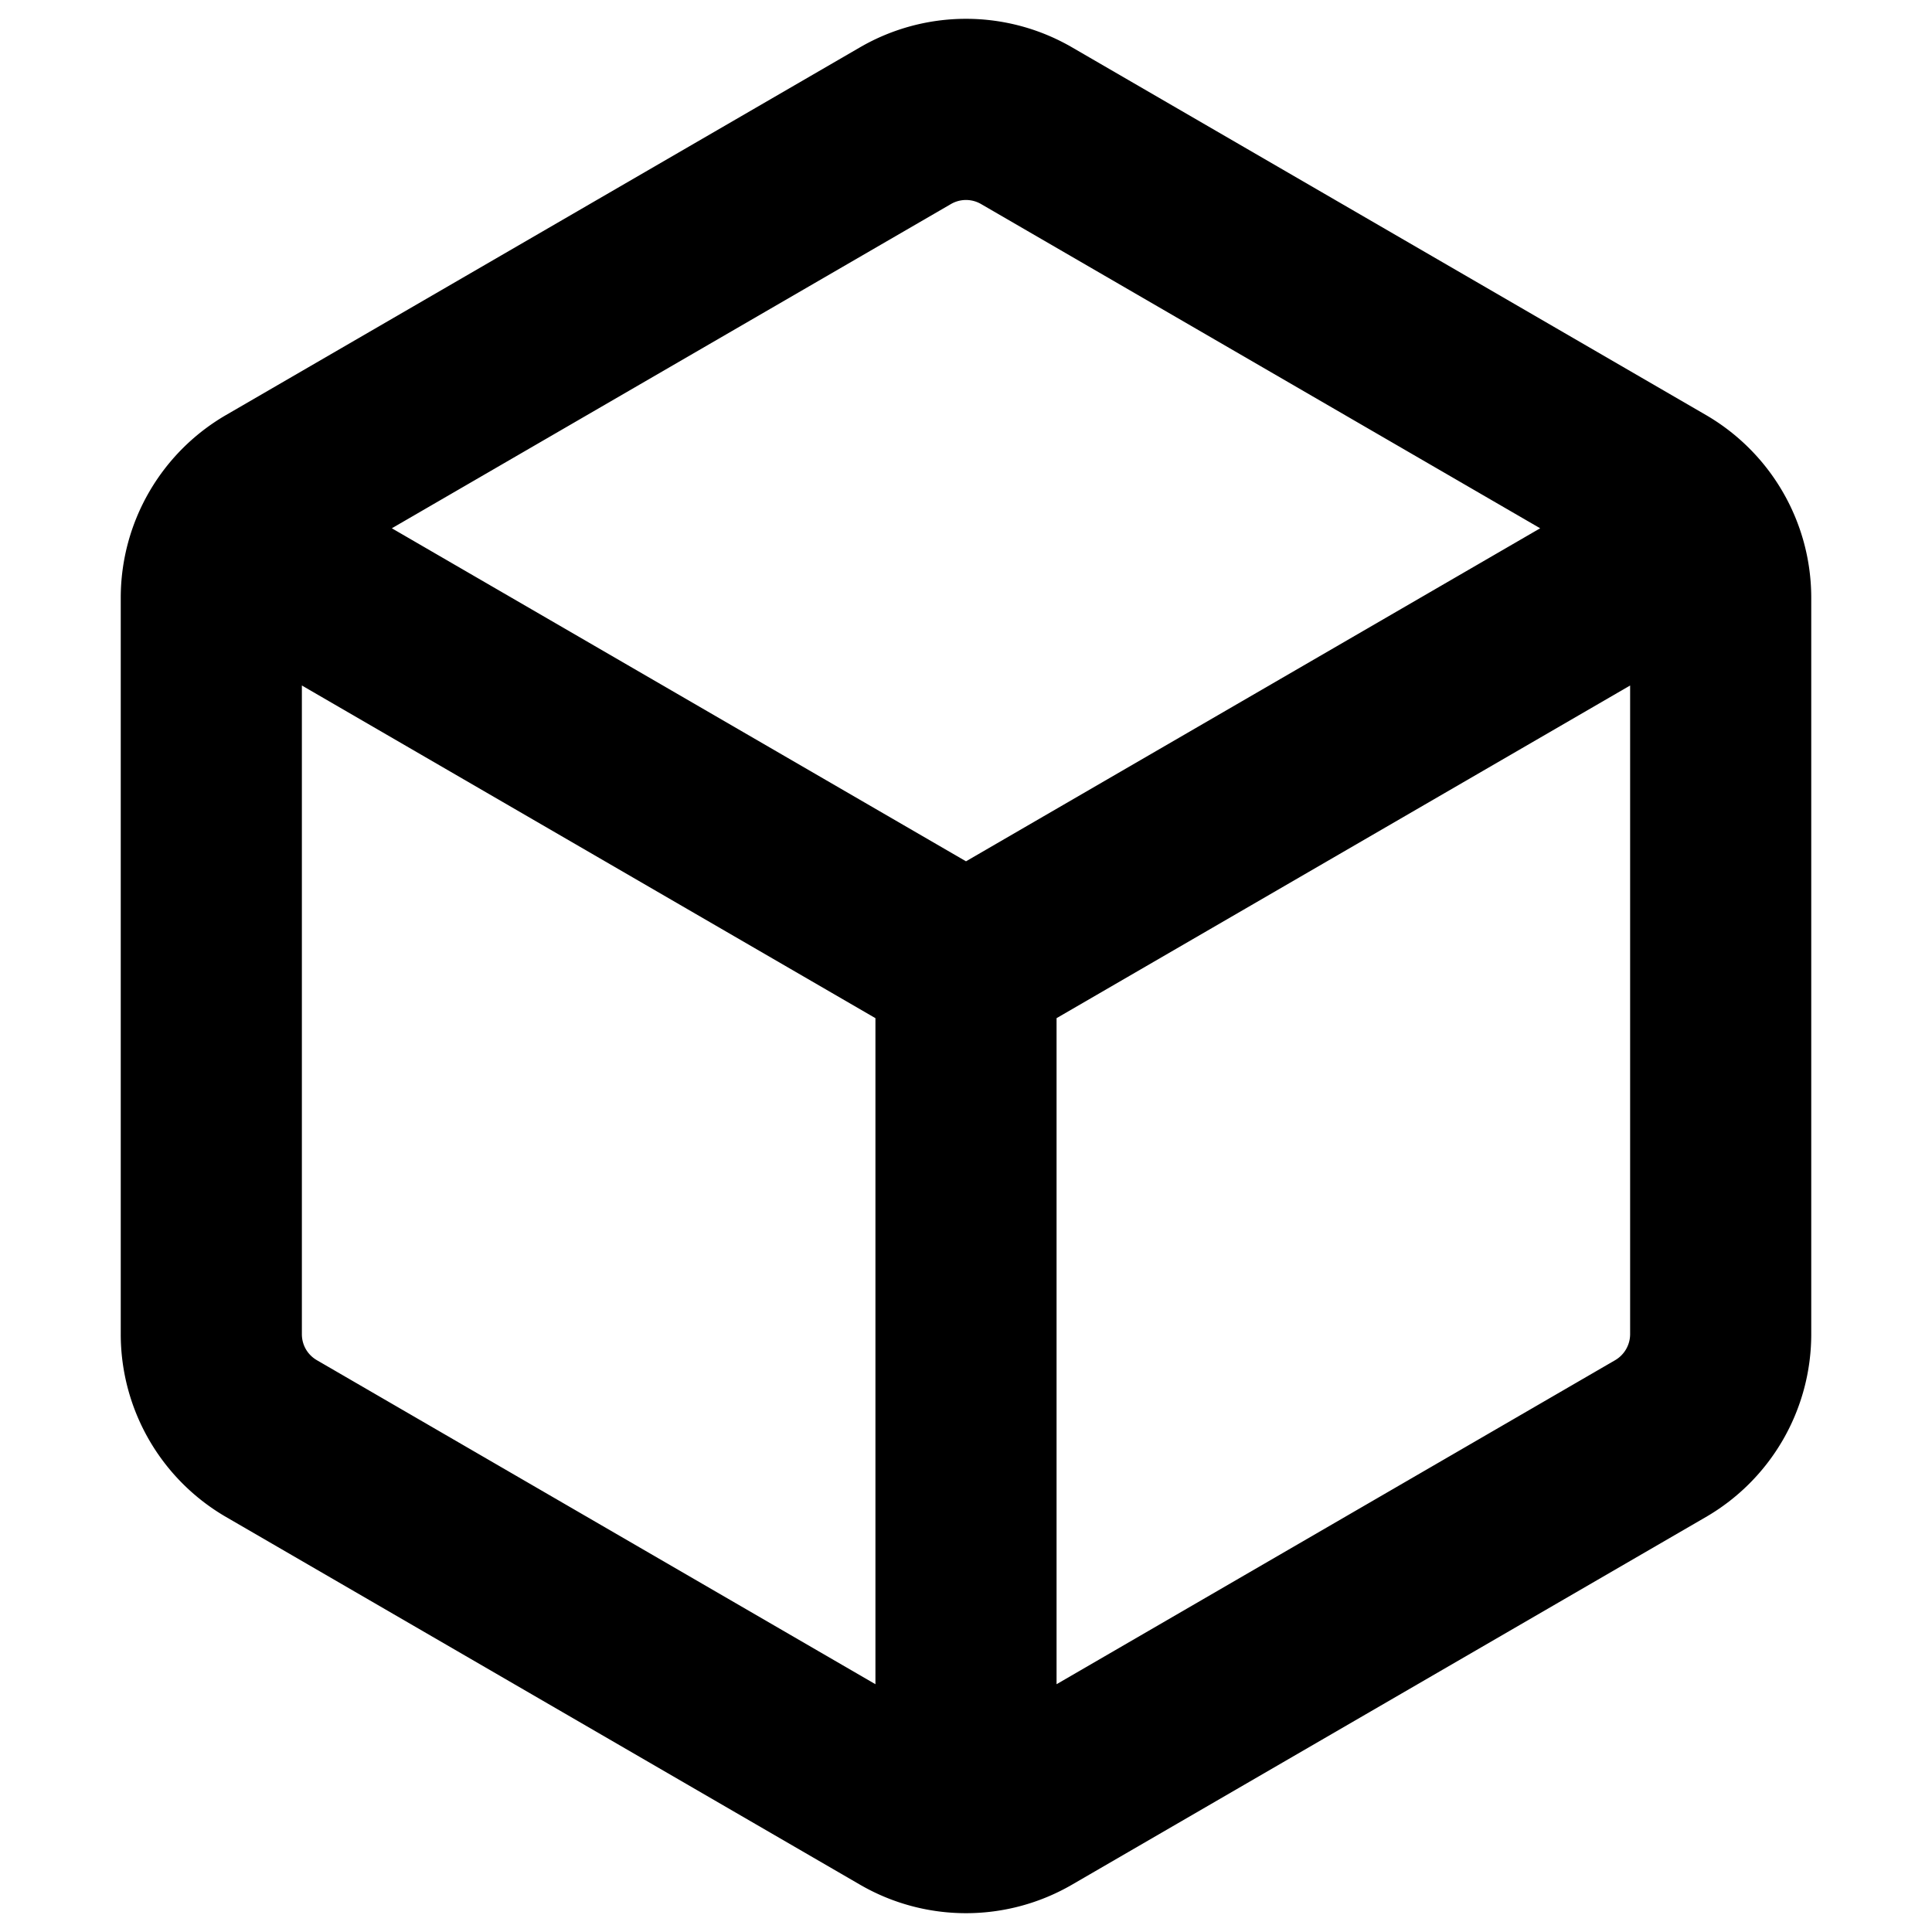
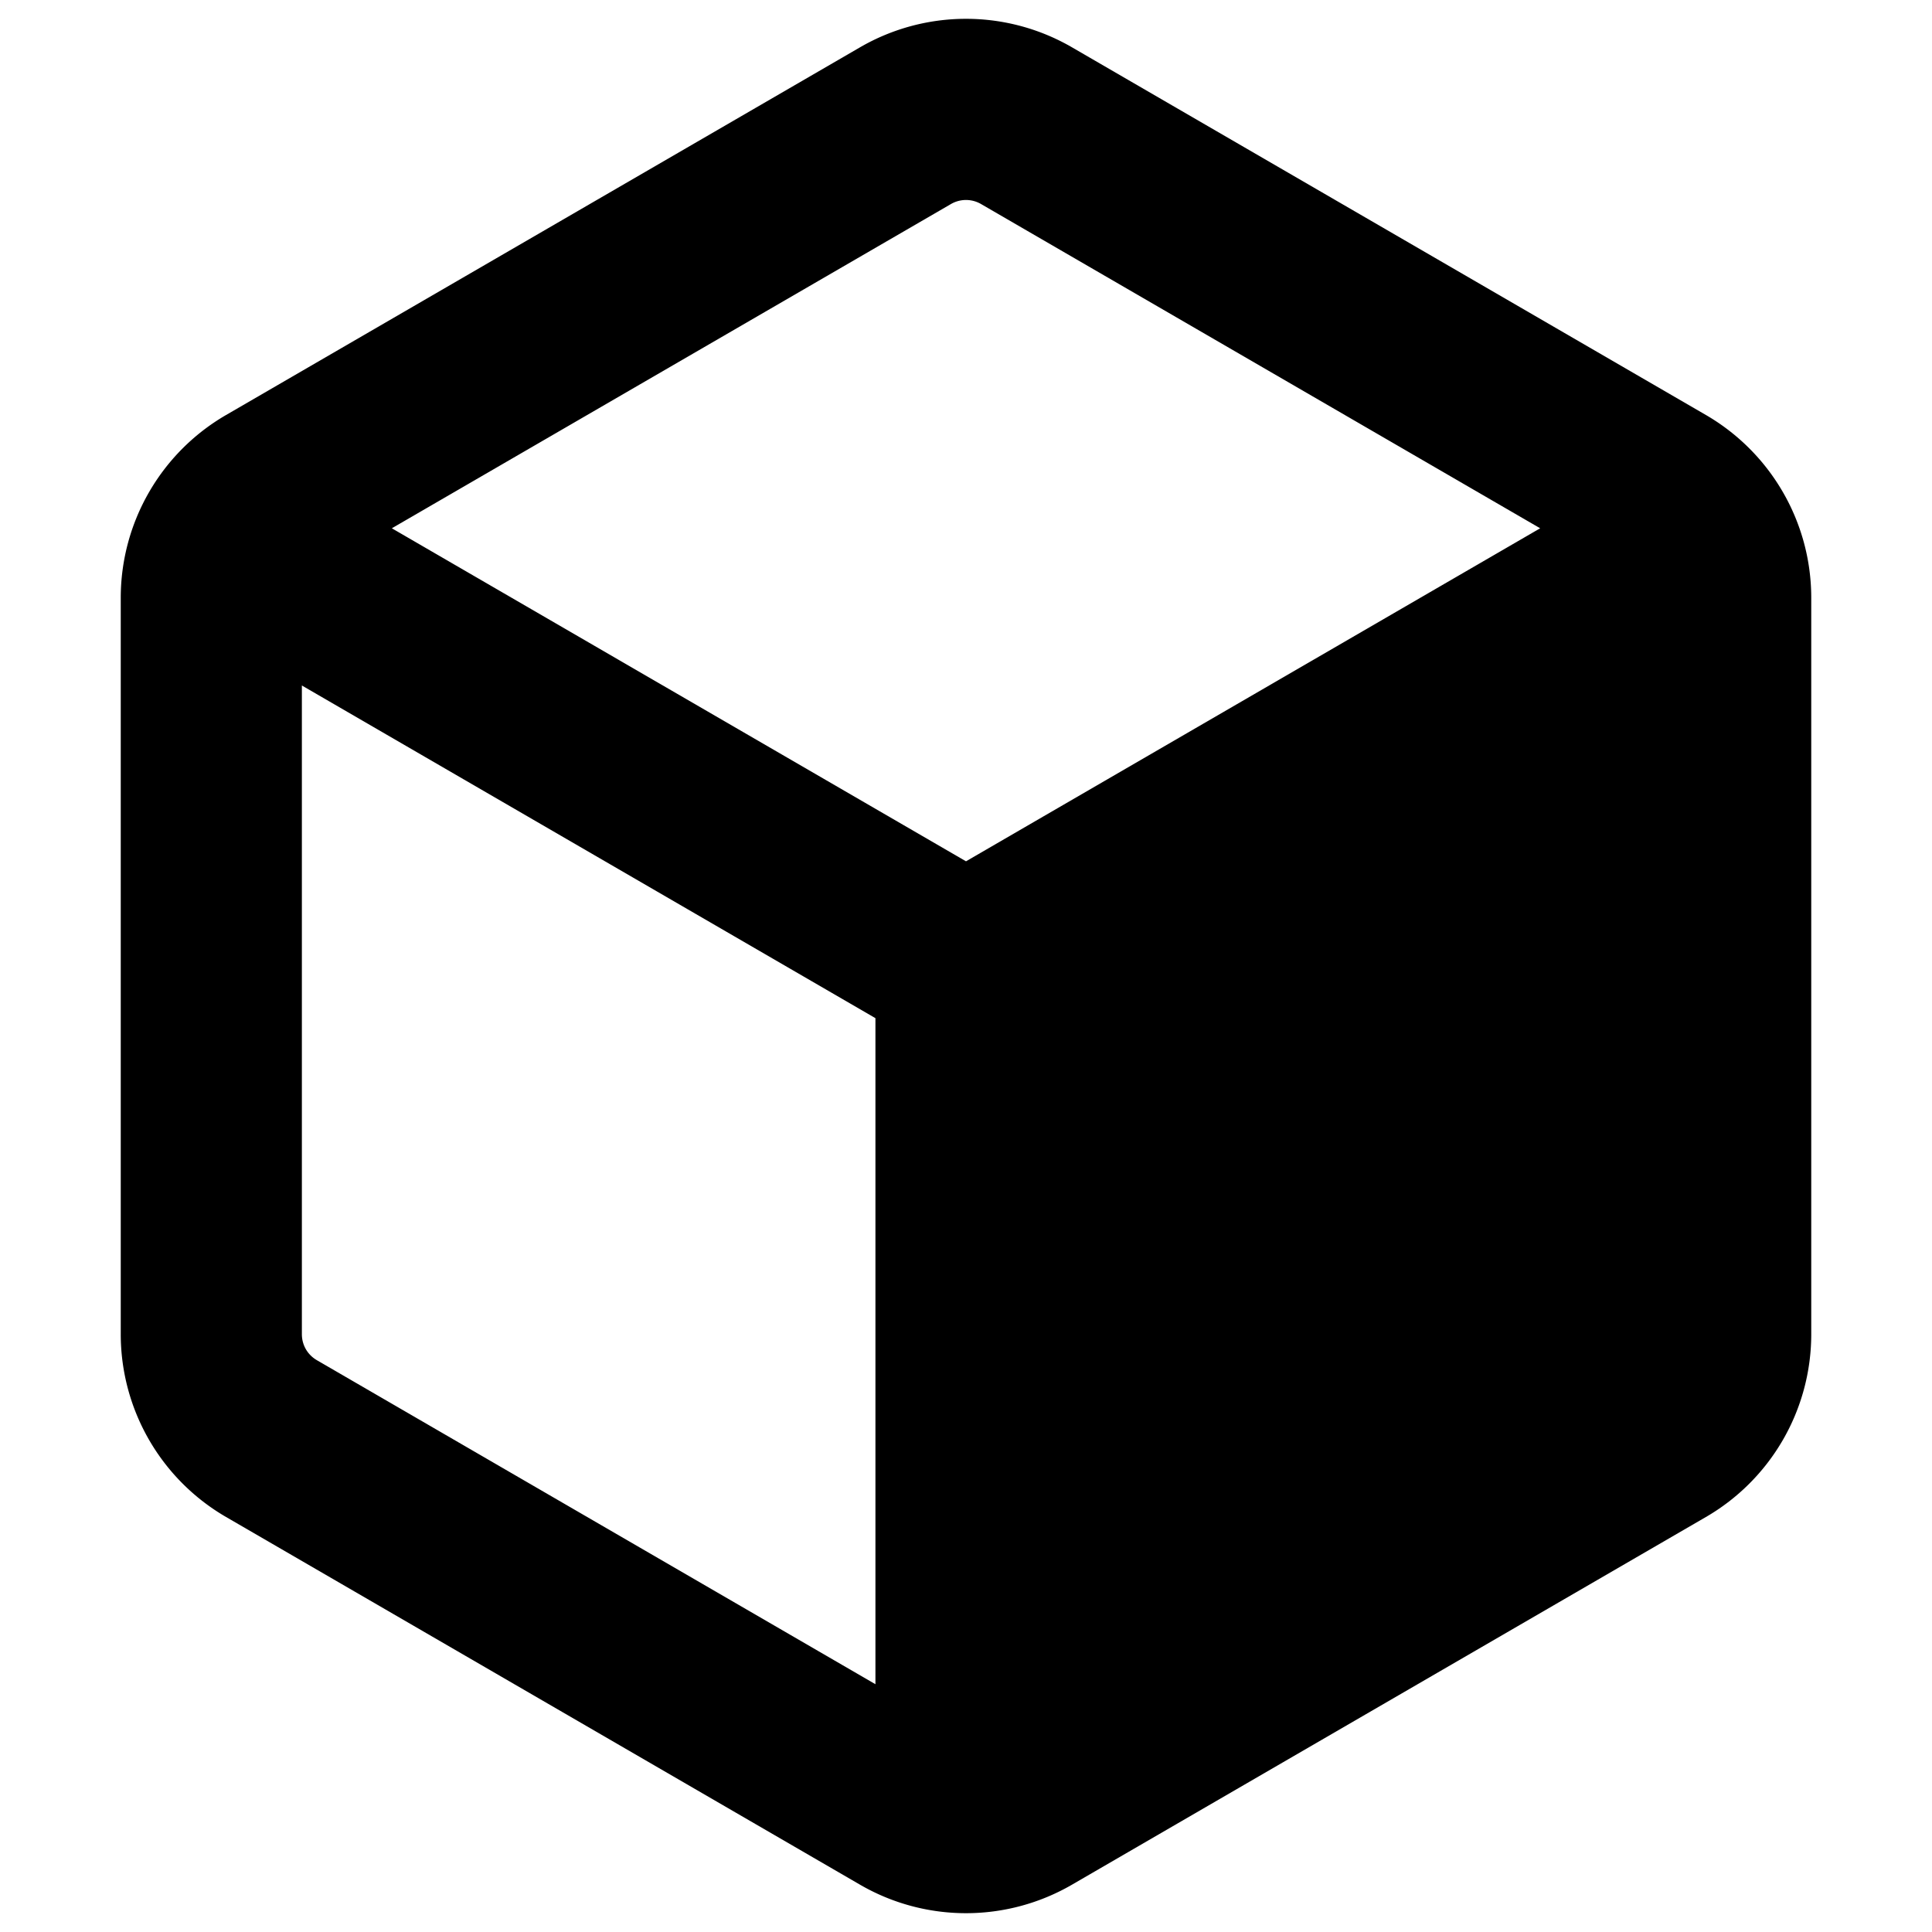
<svg xmlns="http://www.w3.org/2000/svg" viewBox="0 0 16 16">
-   <path d="m8.878.392 5.25 3.045c.54.314.872.89.872 1.514v6.098a1.75 1.75 0 0 1-.872 1.514l-5.25 3.045a1.75 1.75 0 0 1-1.756 0l-5.25-3.045A1.75 1.75 0 0 1 1 11.049V4.951c0-.624.332-1.201.872-1.514L7.122.392a1.75 1.75 0 0 1 1.756 0zM7.875 1.69l-4.63 2.685L8 7.133l4.755-2.758-4.63-2.685a.248.248 0 0 0-.25 0zM2.5 5.677v5.372c0 .09.047.171.125.216l4.625 2.683V8.432zm6.25 8.271 4.625-2.683a.25.25 0 0 0 .125-.216V5.677L8.75 8.432z" />
+   <path d="m8.878.392 5.25 3.045c.54.314.872.89.872 1.514v6.098a1.75 1.75 0 0 1-.872 1.514l-5.25 3.045a1.75 1.75 0 0 1-1.756 0l-5.25-3.045A1.75 1.75 0 0 1 1 11.049V4.951c0-.624.332-1.201.872-1.514L7.122.392a1.75 1.75 0 0 1 1.756 0zM7.875 1.69l-4.63 2.685L8 7.133l4.755-2.758-4.63-2.685a.248.248 0 0 0-.25 0zM2.5 5.677v5.372c0 .09.047.171.125.216l4.625 2.683V8.432za.25.25 0 0 0 .125-.216V5.677L8.75 8.432z" />
</svg>